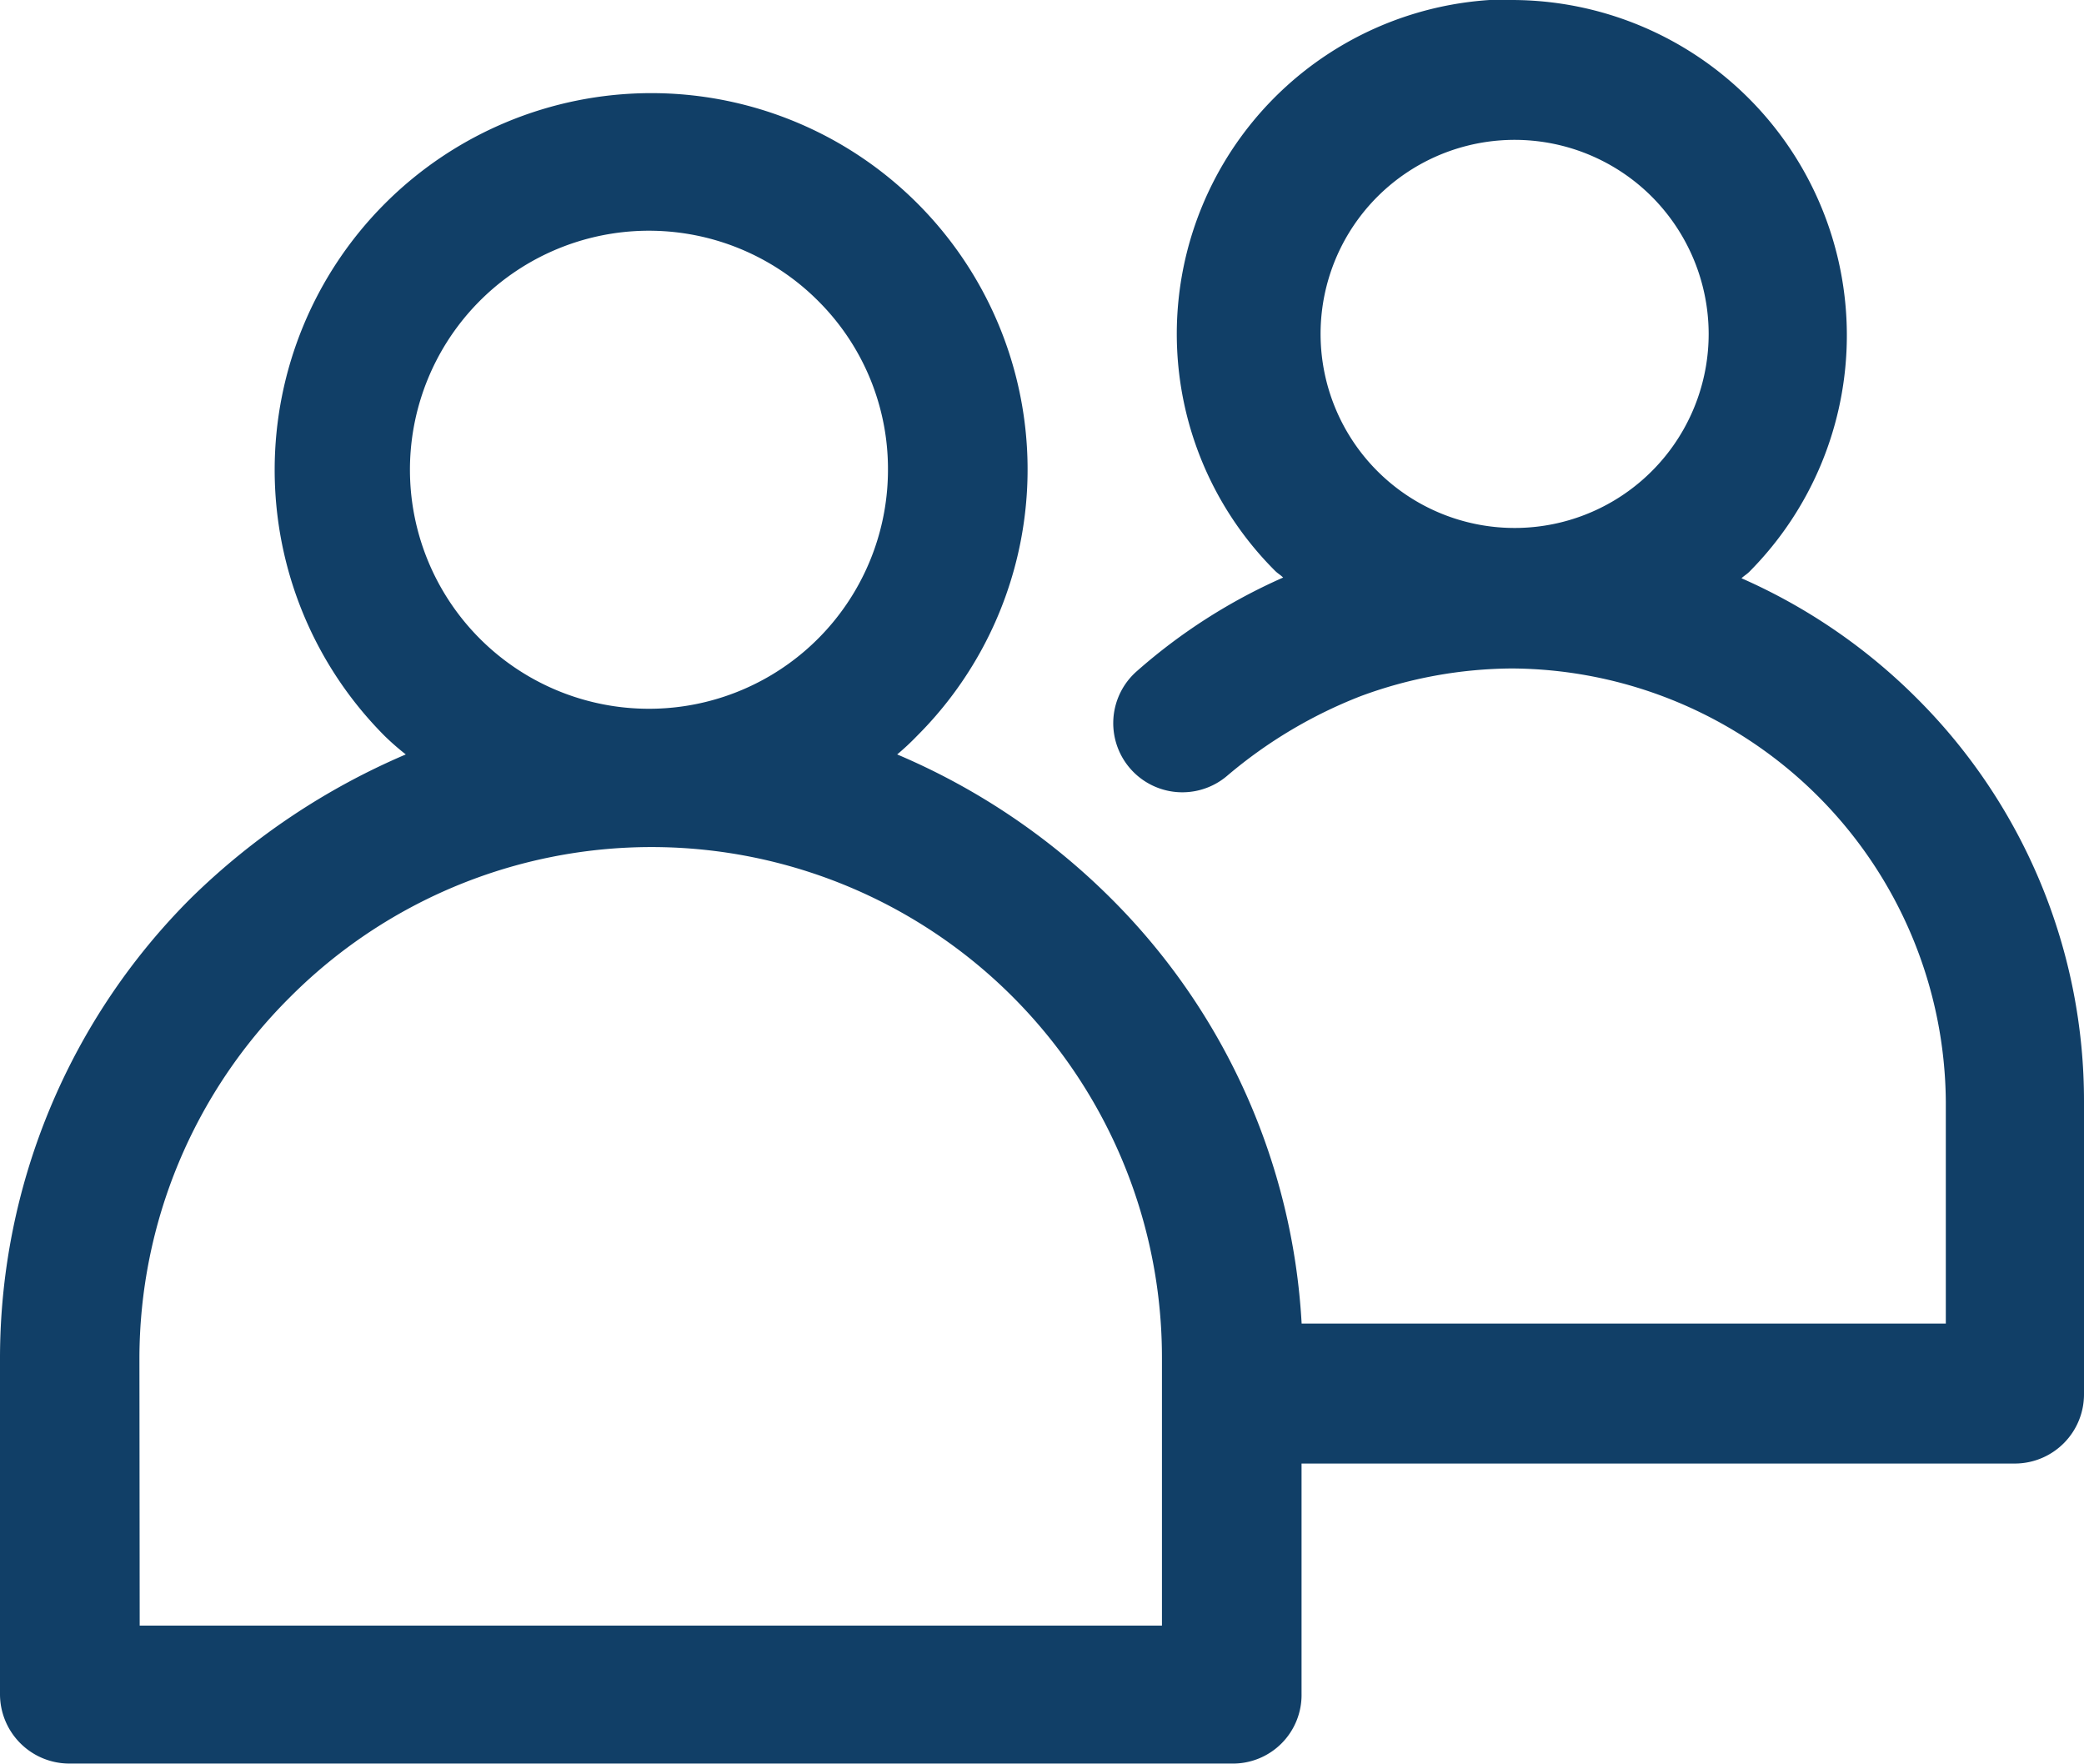
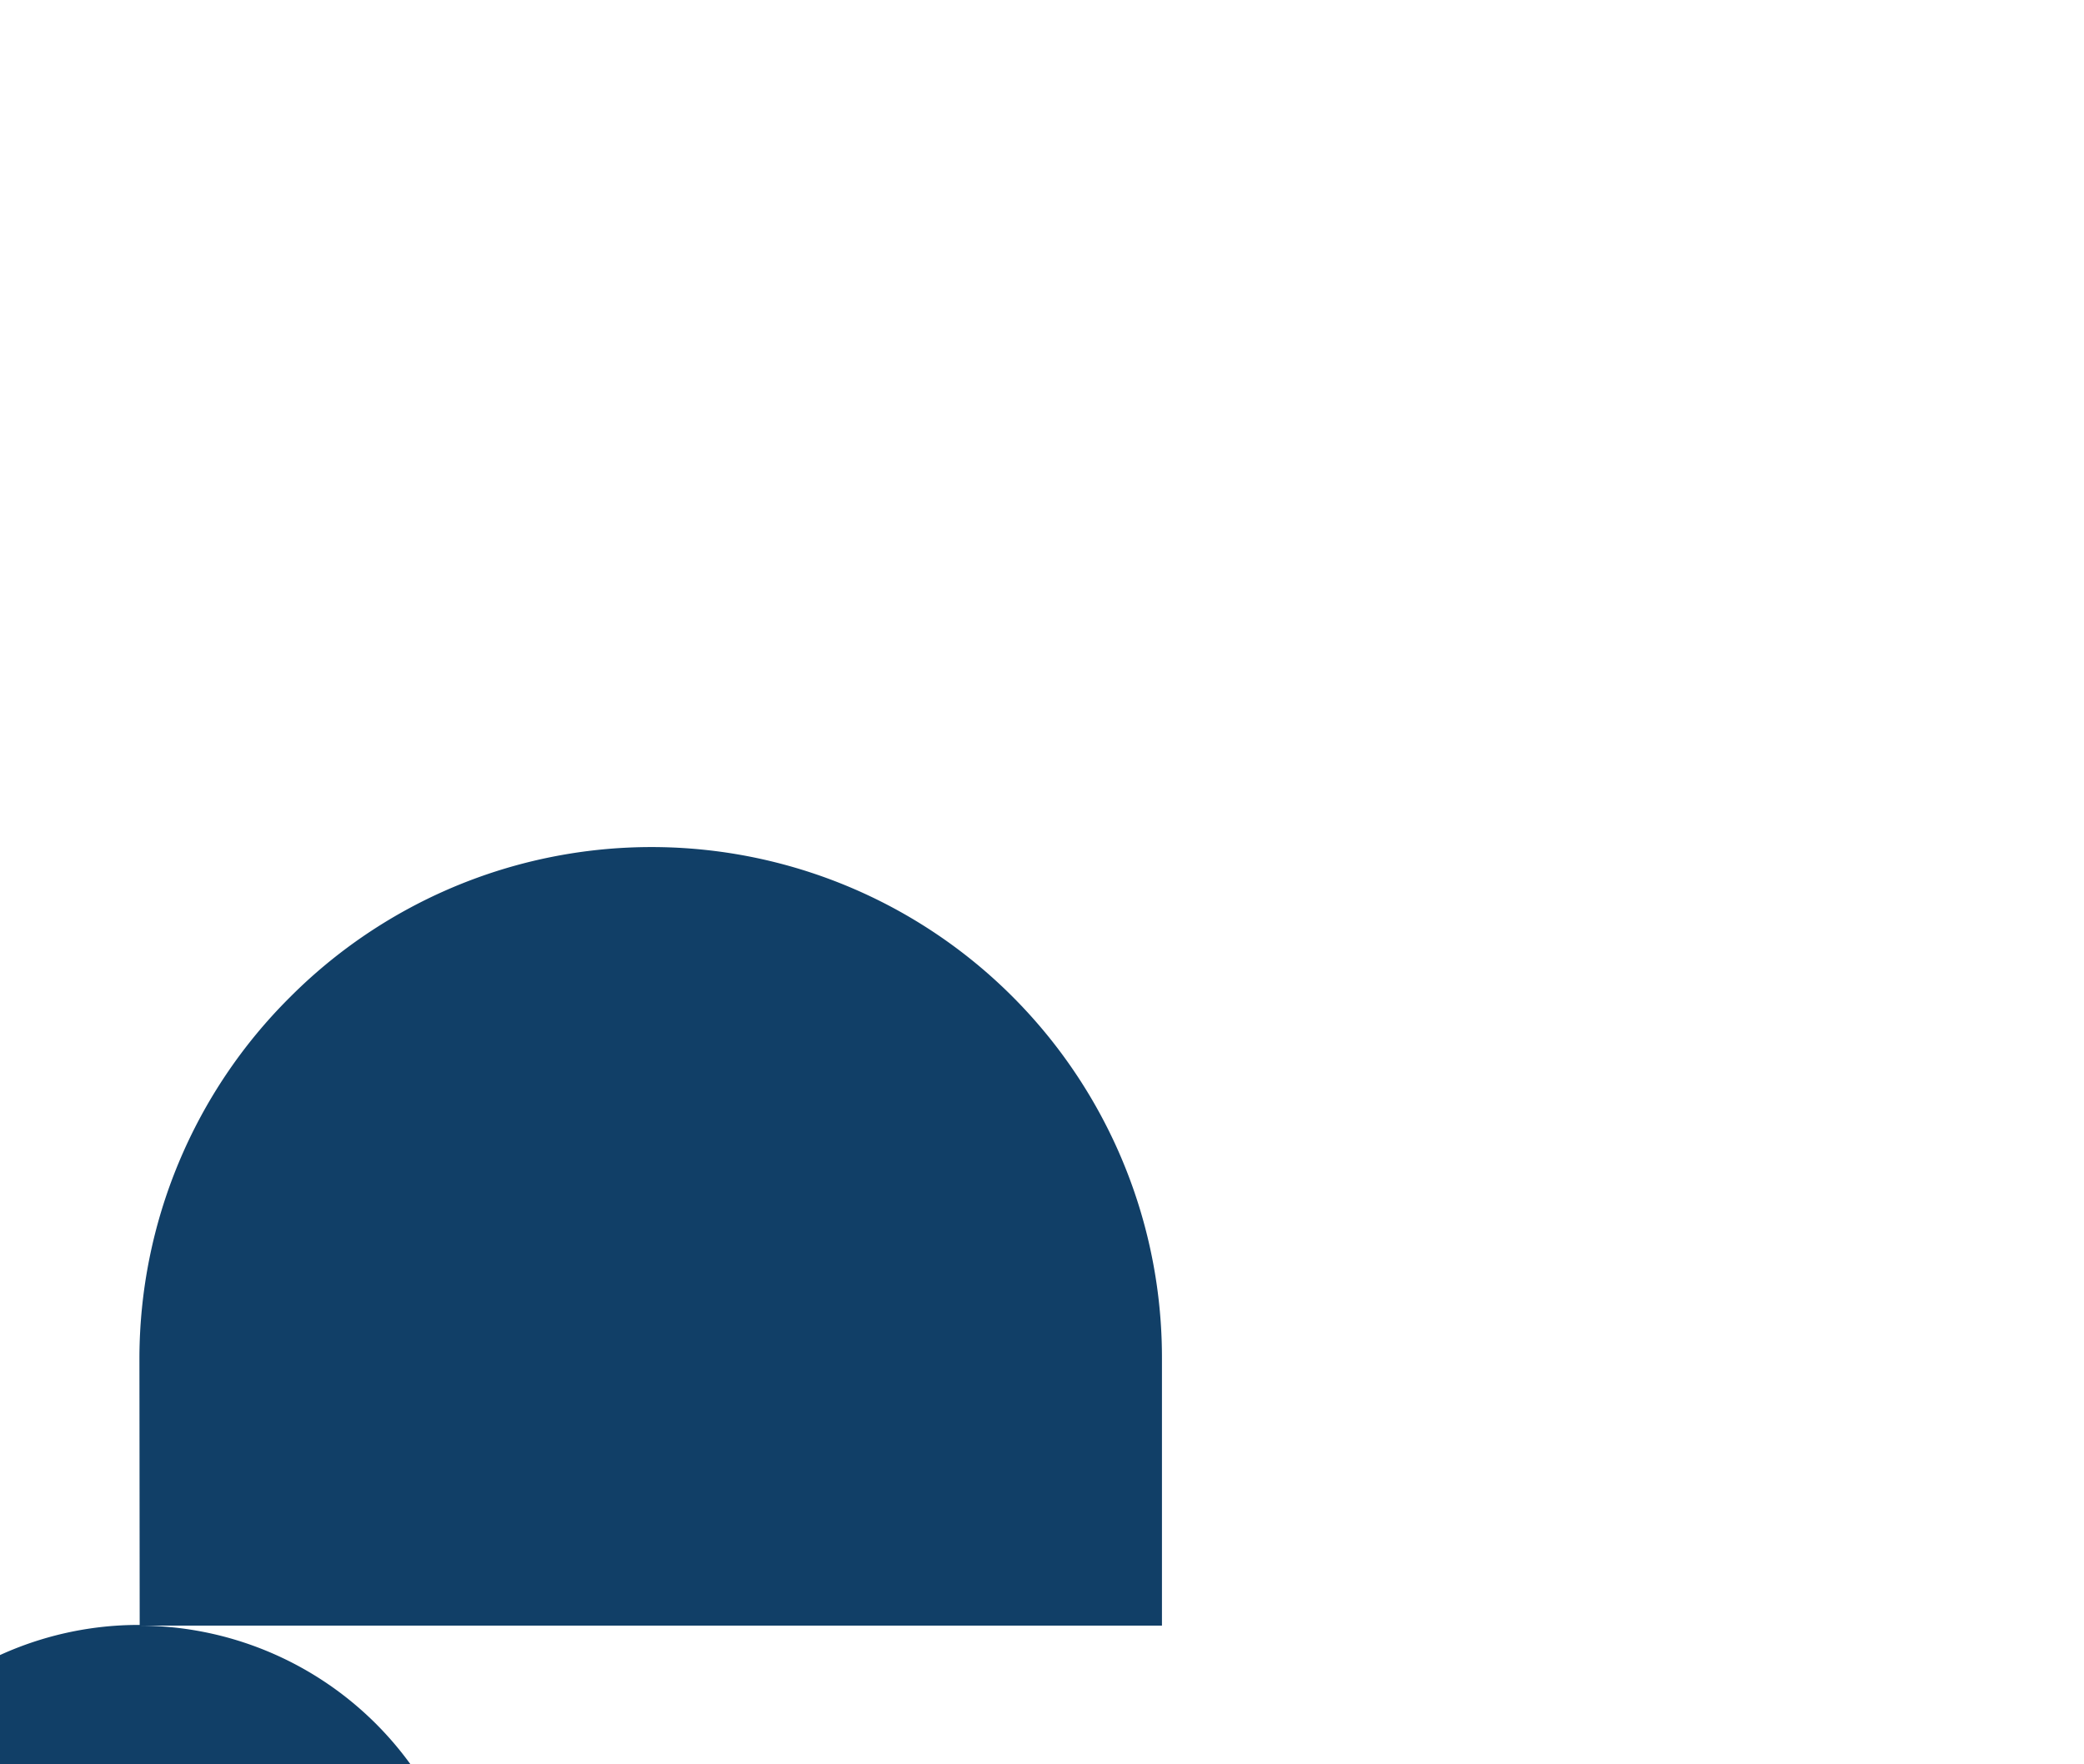
<svg xmlns="http://www.w3.org/2000/svg" width="23.542" height="19.926" viewBox="0 0 23.542 19.926">
-   <path id="Path_5542" data-name="Path 5542" d="M1963.37,1376.607h11.548v-3.021a5.766,5.766,0,0,0-9.851-4.077,5.759,5.759,0,0,0-1.7,4.077Zm15.506-18.363a3.788,3.788,0,0,1,2.678,6.458c-.03.03-.059.045-.089.074a6.5,6.5,0,0,1,1.979,1.354,6.419,6.419,0,0,1,1.89,4.568v3.289a.782.782,0,0,1-.774.789h-8.065v2.6a.775.775,0,0,1-.789.789h-13.125a.784.784,0,0,1-.789-.789v-3.795a7.346,7.346,0,0,1,2.158-5.193,7.879,7.879,0,0,1,2.426-1.622,2.938,2.938,0,0,1-.238-.208,4.256,4.256,0,0,1,3.006-7.262,4.251,4.251,0,0,1,3.006,7.262,2.81,2.81,0,0,1-.223.208,7.645,7.645,0,0,1,2.411,1.622,7.352,7.352,0,0,1,2.158,4.807h7.277v-2.5a4.929,4.929,0,0,0-4.9-4.9,4.991,4.991,0,0,0-1.711.313,5.287,5.287,0,0,0-1.5.893.78.78,0,1,1-1.027-1.176,6.393,6.393,0,0,1,1.652-1.057c-.03-.03-.059-.045-.089-.074a3.78,3.78,0,0,1,2.678-6.458m1.563,2.217a2.192,2.192,0,1,0,.655,1.562,2.2,2.2,0,0,0-.655-1.562m-9.39,1.205a2.7,2.7,0,1,0,.774,1.89,2.677,2.677,0,0,0-.774-1.89" transform="translate(-1961.792 -1358.244)" fill="#113f67" />
+   <path id="Path_5542" data-name="Path 5542" d="M1963.37,1376.607h11.548v-3.021a5.766,5.766,0,0,0-9.851-4.077,5.759,5.759,0,0,0-1.7,4.077Za3.788,3.788,0,0,1,2.678,6.458c-.03.03-.059.045-.089.074a6.5,6.5,0,0,1,1.979,1.354,6.419,6.419,0,0,1,1.89,4.568v3.289a.782.782,0,0,1-.774.789h-8.065v2.6a.775.775,0,0,1-.789.789h-13.125a.784.784,0,0,1-.789-.789v-3.795a7.346,7.346,0,0,1,2.158-5.193,7.879,7.879,0,0,1,2.426-1.622,2.938,2.938,0,0,1-.238-.208,4.256,4.256,0,0,1,3.006-7.262,4.251,4.251,0,0,1,3.006,7.262,2.81,2.81,0,0,1-.223.208,7.645,7.645,0,0,1,2.411,1.622,7.352,7.352,0,0,1,2.158,4.807h7.277v-2.5a4.929,4.929,0,0,0-4.9-4.9,4.991,4.991,0,0,0-1.711.313,5.287,5.287,0,0,0-1.5.893.78.78,0,1,1-1.027-1.176,6.393,6.393,0,0,1,1.652-1.057c-.03-.03-.059-.045-.089-.074a3.78,3.78,0,0,1,2.678-6.458m1.563,2.217a2.192,2.192,0,1,0,.655,1.562,2.2,2.2,0,0,0-.655-1.562m-9.39,1.205a2.7,2.7,0,1,0,.774,1.89,2.677,2.677,0,0,0-.774-1.89" transform="translate(-1961.792 -1358.244)" fill="#113f67" />
</svg>